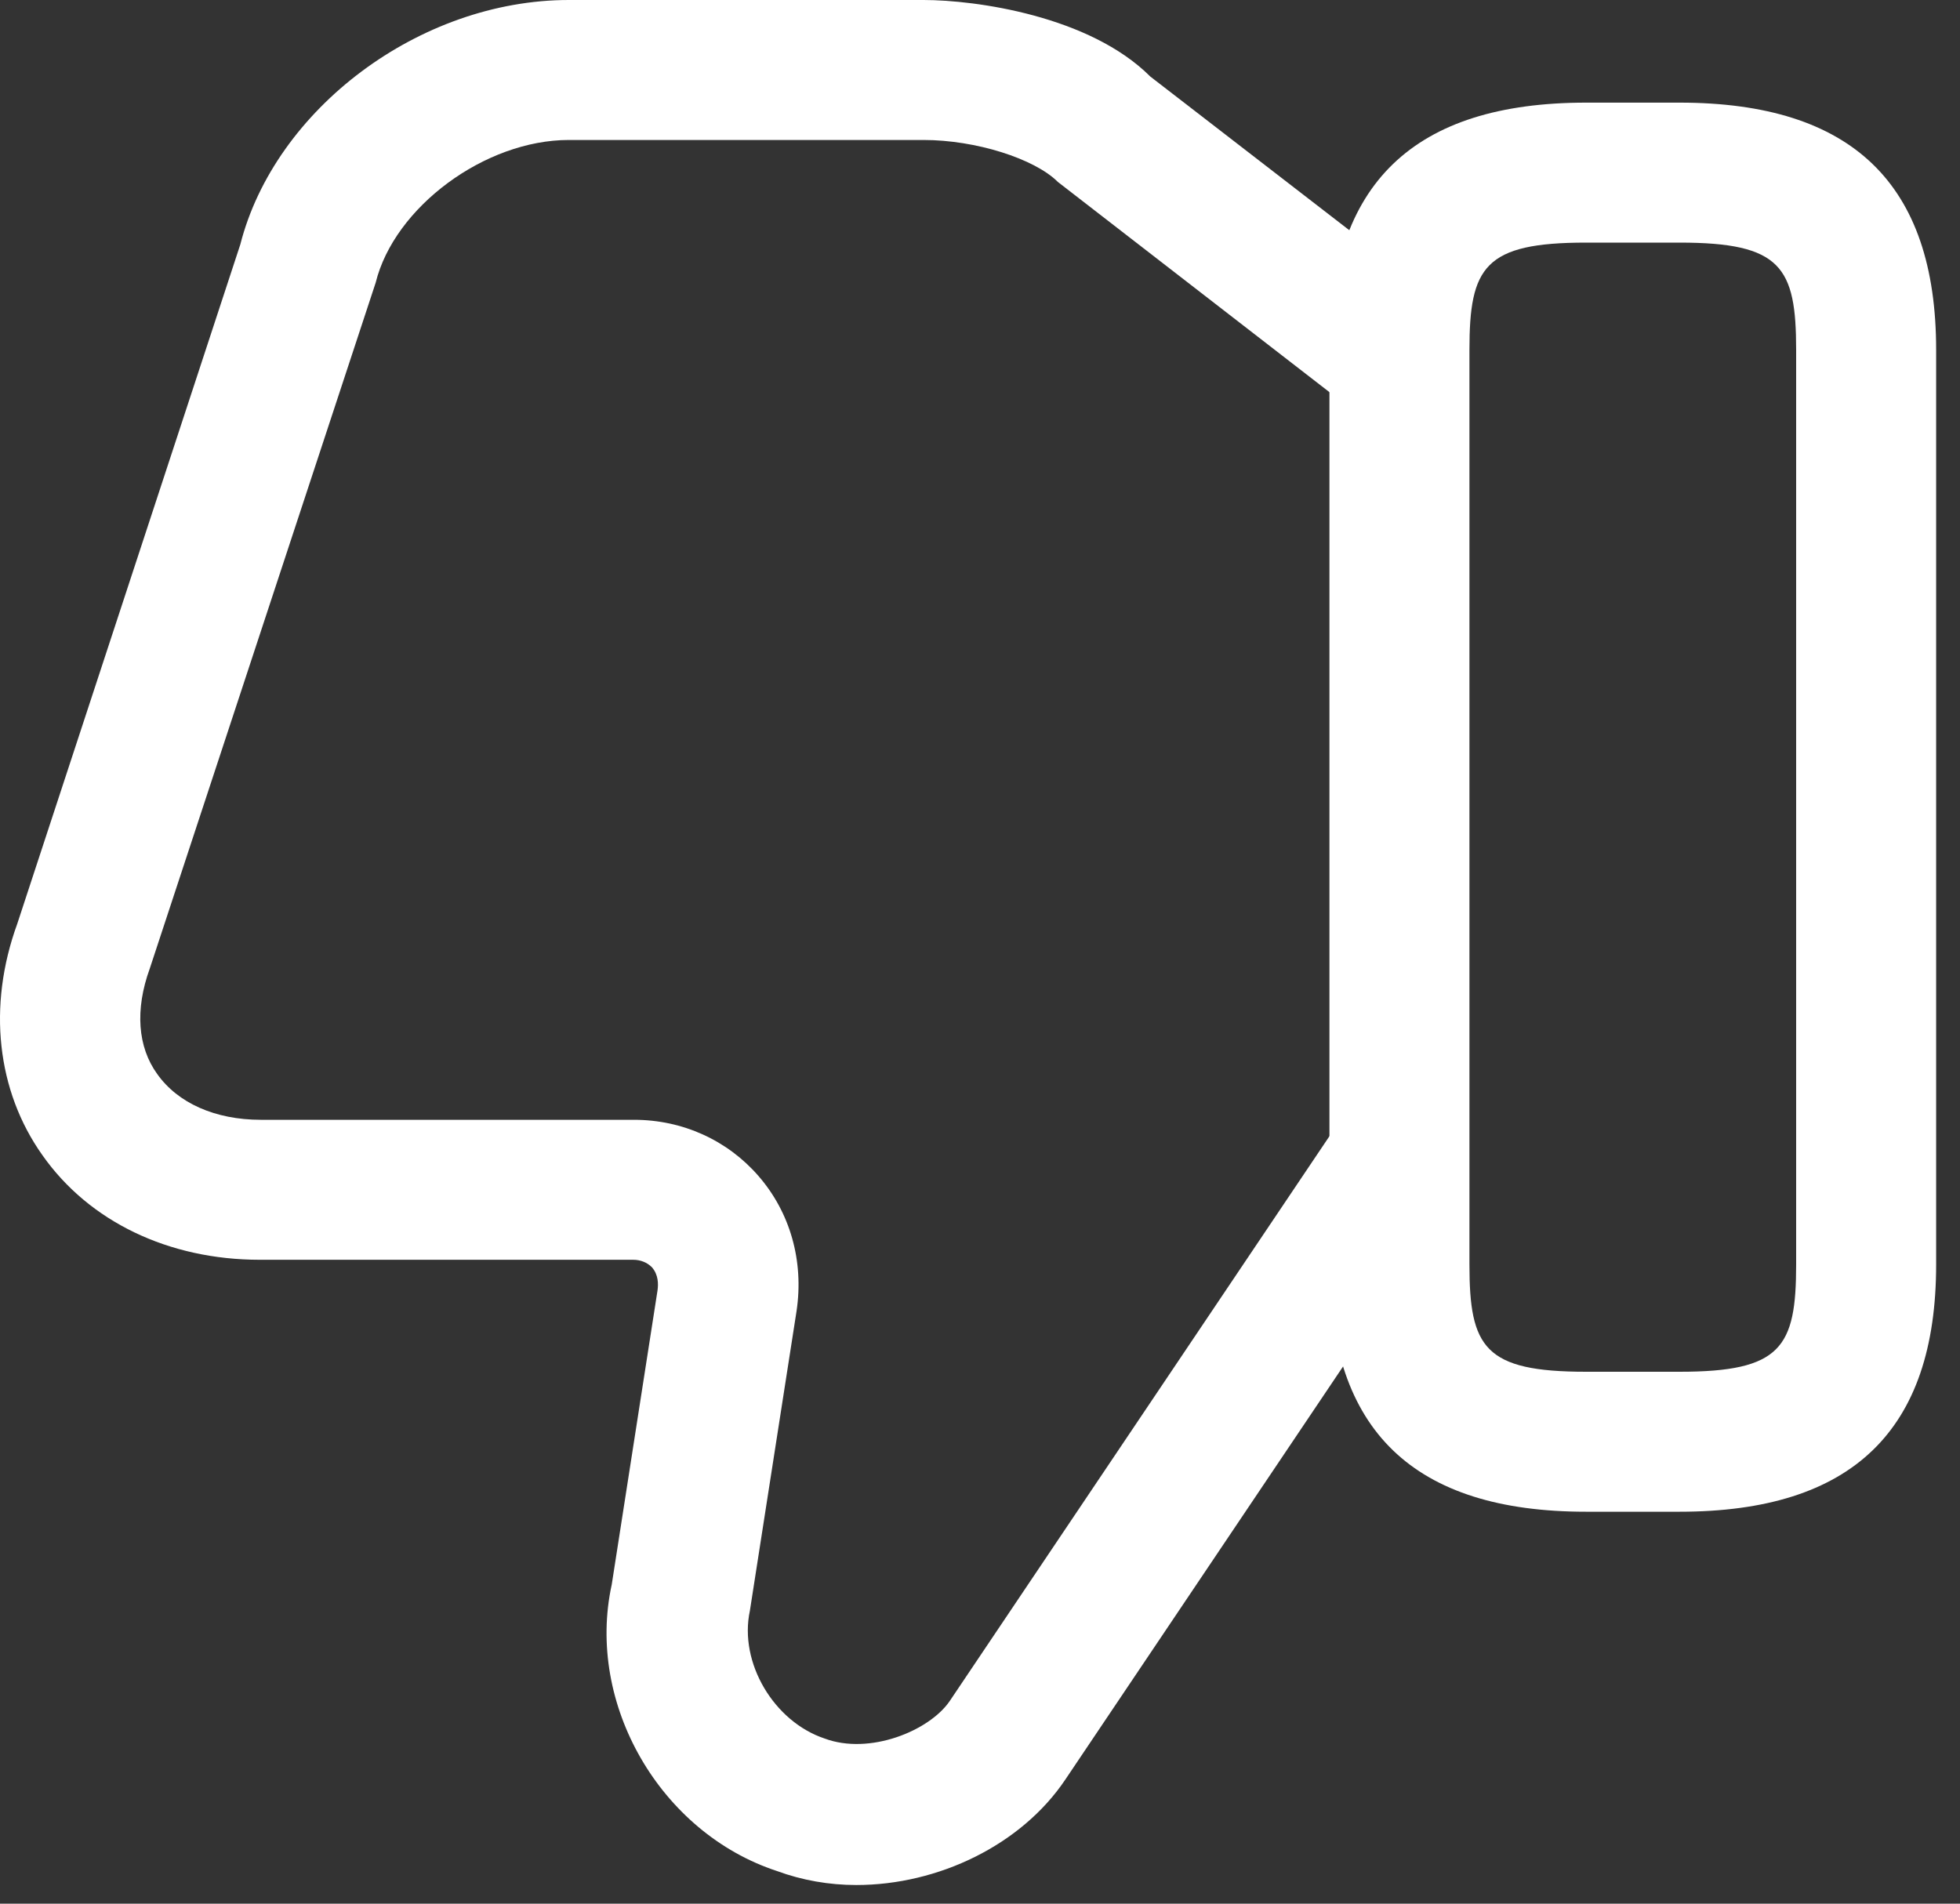
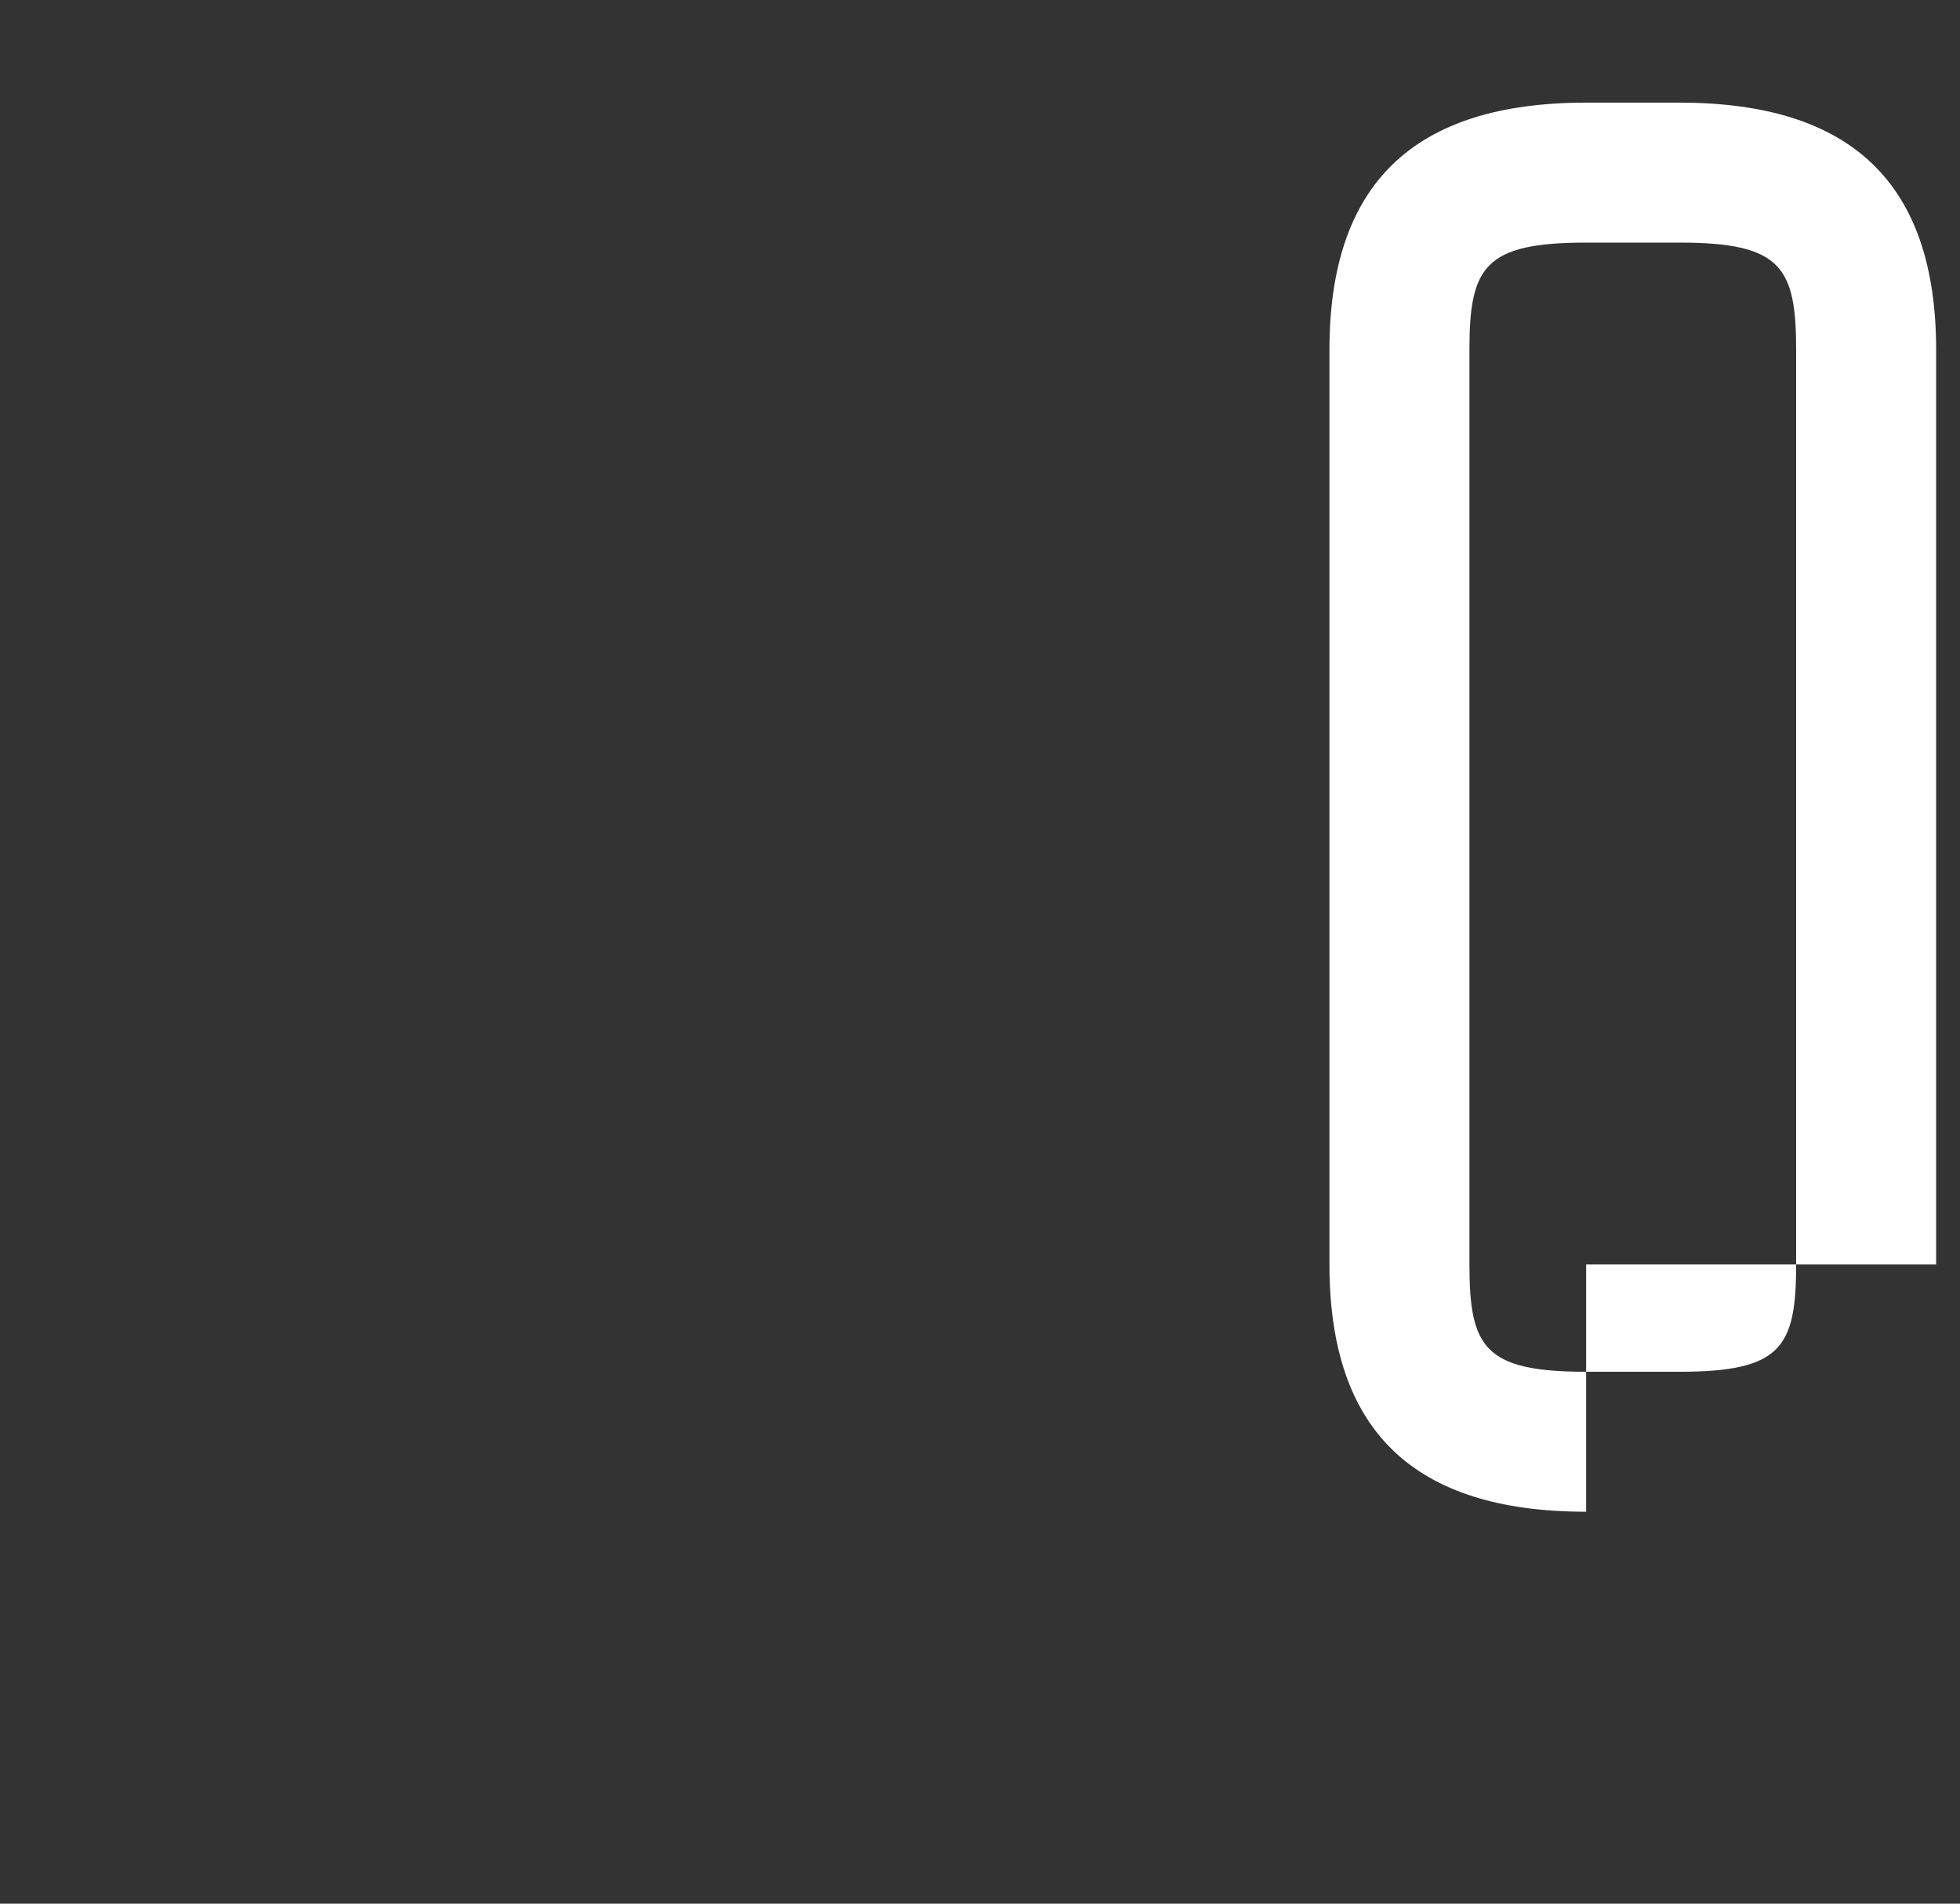
<svg xmlns="http://www.w3.org/2000/svg" width="35" height="34" viewBox="0 0 35 34" fill="none">
  <rect x="0" y="0" width="35" height="34" fill="#333333" stroke="none" />
-   <path d="M13.874 33.417C11.791 32.733 10.458 30.433 10.924 28.3L11.741 23.05C11.758 22.933 11.758 22.767 11.641 22.633C11.558 22.55 11.441 22.5 11.308 22.5H4.641C3.008 22.5 1.591 21.817 0.758 20.633C-0.059 19.483 -0.226 17.967 0.308 16.5L4.291 4.367C4.908 1.95 7.491 0 10.158 0H16.491C17.424 0 19.458 0.283 20.541 1.367L25.591 5.267L24.058 7.25L18.891 3.25C18.474 2.833 17.424 2.5 16.491 2.5H10.158C8.658 2.5 7.041 3.7 6.708 5.05L2.674 17.3C2.408 18.033 2.458 18.7 2.808 19.183C3.174 19.7 3.841 20 4.658 20H11.324C12.191 20 12.991 20.367 13.541 21C14.108 21.65 14.358 22.517 14.224 23.417L13.391 28.767C13.191 29.7 13.824 30.75 14.724 31.05C15.524 31.35 16.591 30.917 16.958 30.383L23.791 20.217L25.858 21.617L19.024 31.783C18.241 32.95 16.758 33.667 15.291 33.667C14.808 33.667 14.324 33.583 13.874 33.417Z" fill="white" />
-   <path fill-rule="evenodd" clip-rule="evenodd" d="M28.324 27C25.24 27 23.74 25.55 23.74 22.584V6.25C23.74 3.284 25.24 1.833 28.324 1.833H29.99C33.074 1.833 34.574 3.284 34.574 6.25V22.584C34.574 25.55 33.074 27 29.99 27H28.324ZM26.24 6.25V22.584C26.24 24.067 26.507 24.5 28.324 24.5H29.99C31.807 24.5 32.074 24.067 32.074 22.584V6.25C32.074 4.767 31.807 4.333 29.99 4.333H28.324C26.507 4.333 26.24 4.767 26.24 6.25Z" fill="white" />
+   <path fill-rule="evenodd" clip-rule="evenodd" d="M28.324 27C25.24 27 23.74 25.55 23.74 22.584V6.25C23.74 3.284 25.24 1.833 28.324 1.833H29.99C33.074 1.833 34.574 3.284 34.574 6.25V22.584H28.324ZM26.24 6.25V22.584C26.24 24.067 26.507 24.5 28.324 24.5H29.99C31.807 24.5 32.074 24.067 32.074 22.584V6.25C32.074 4.767 31.807 4.333 29.99 4.333H28.324C26.507 4.333 26.24 4.767 26.24 6.25Z" fill="white" />
</svg>